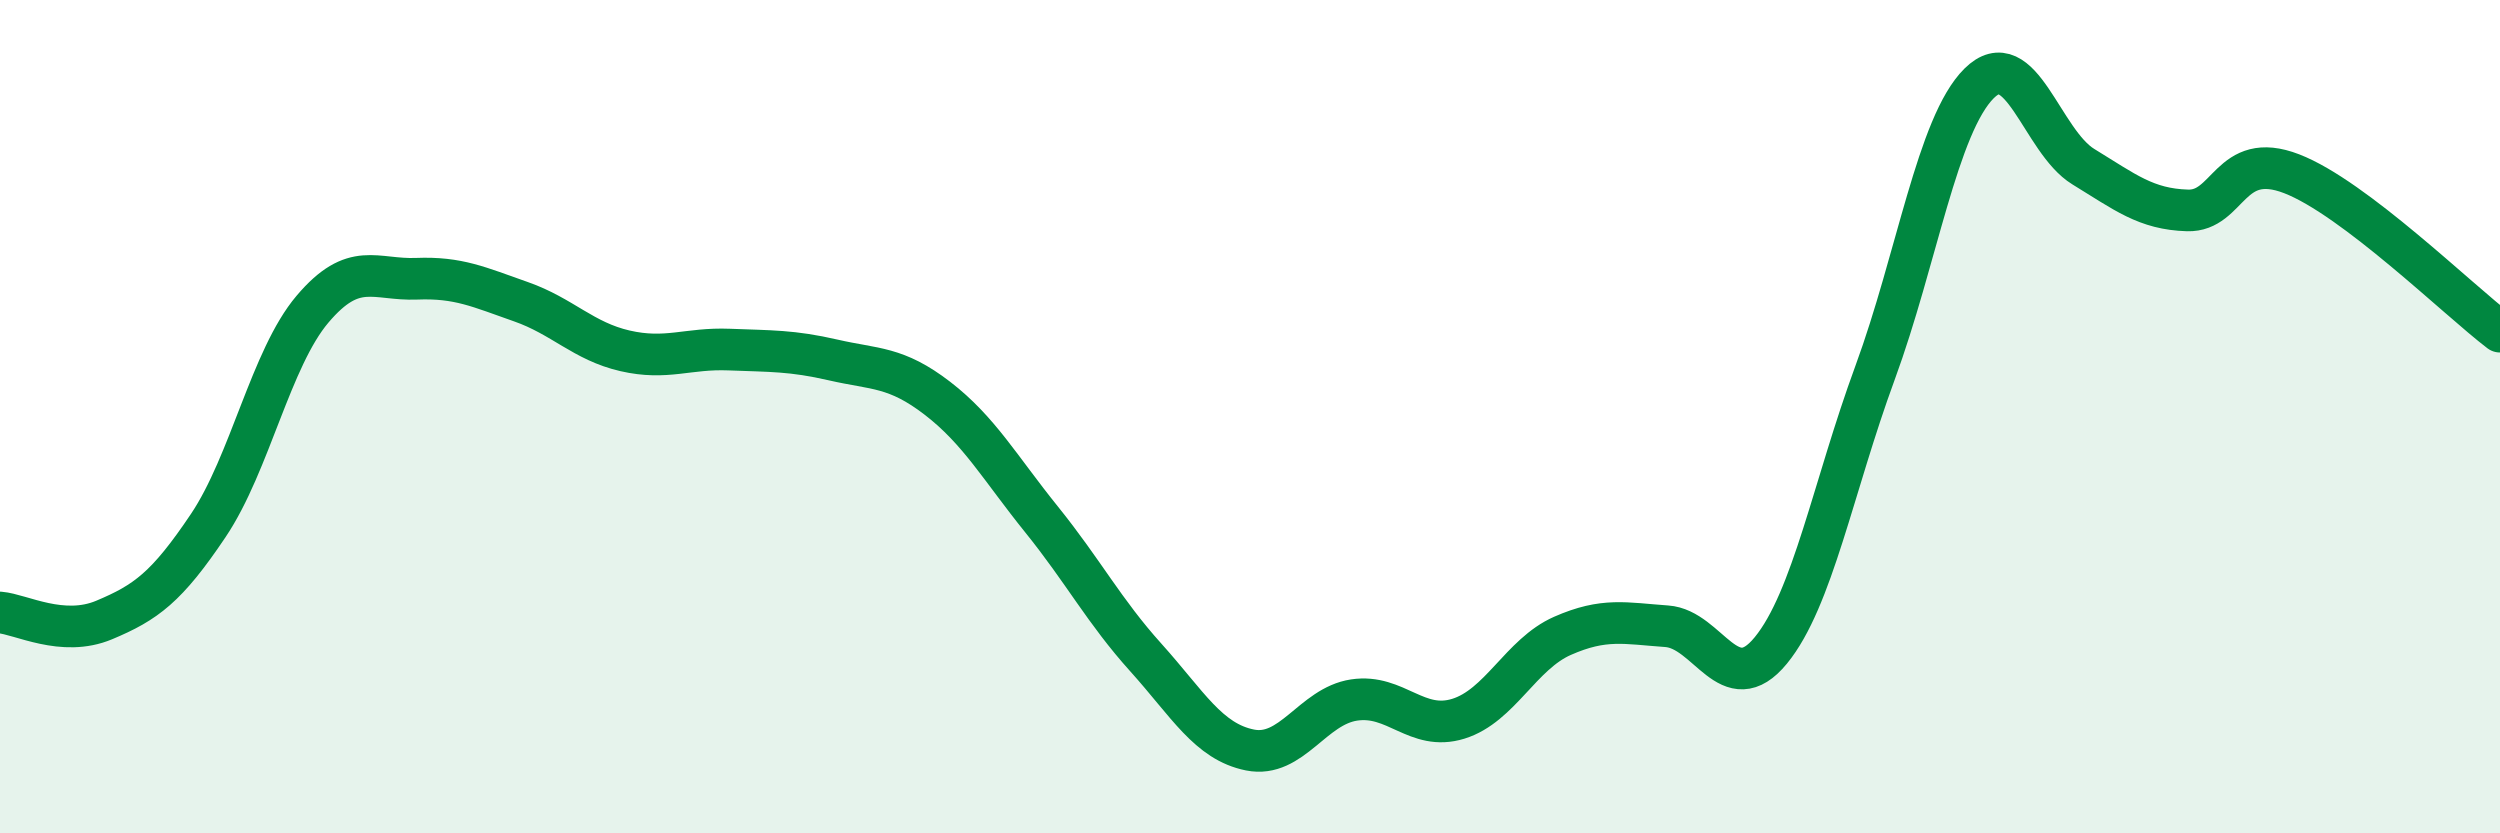
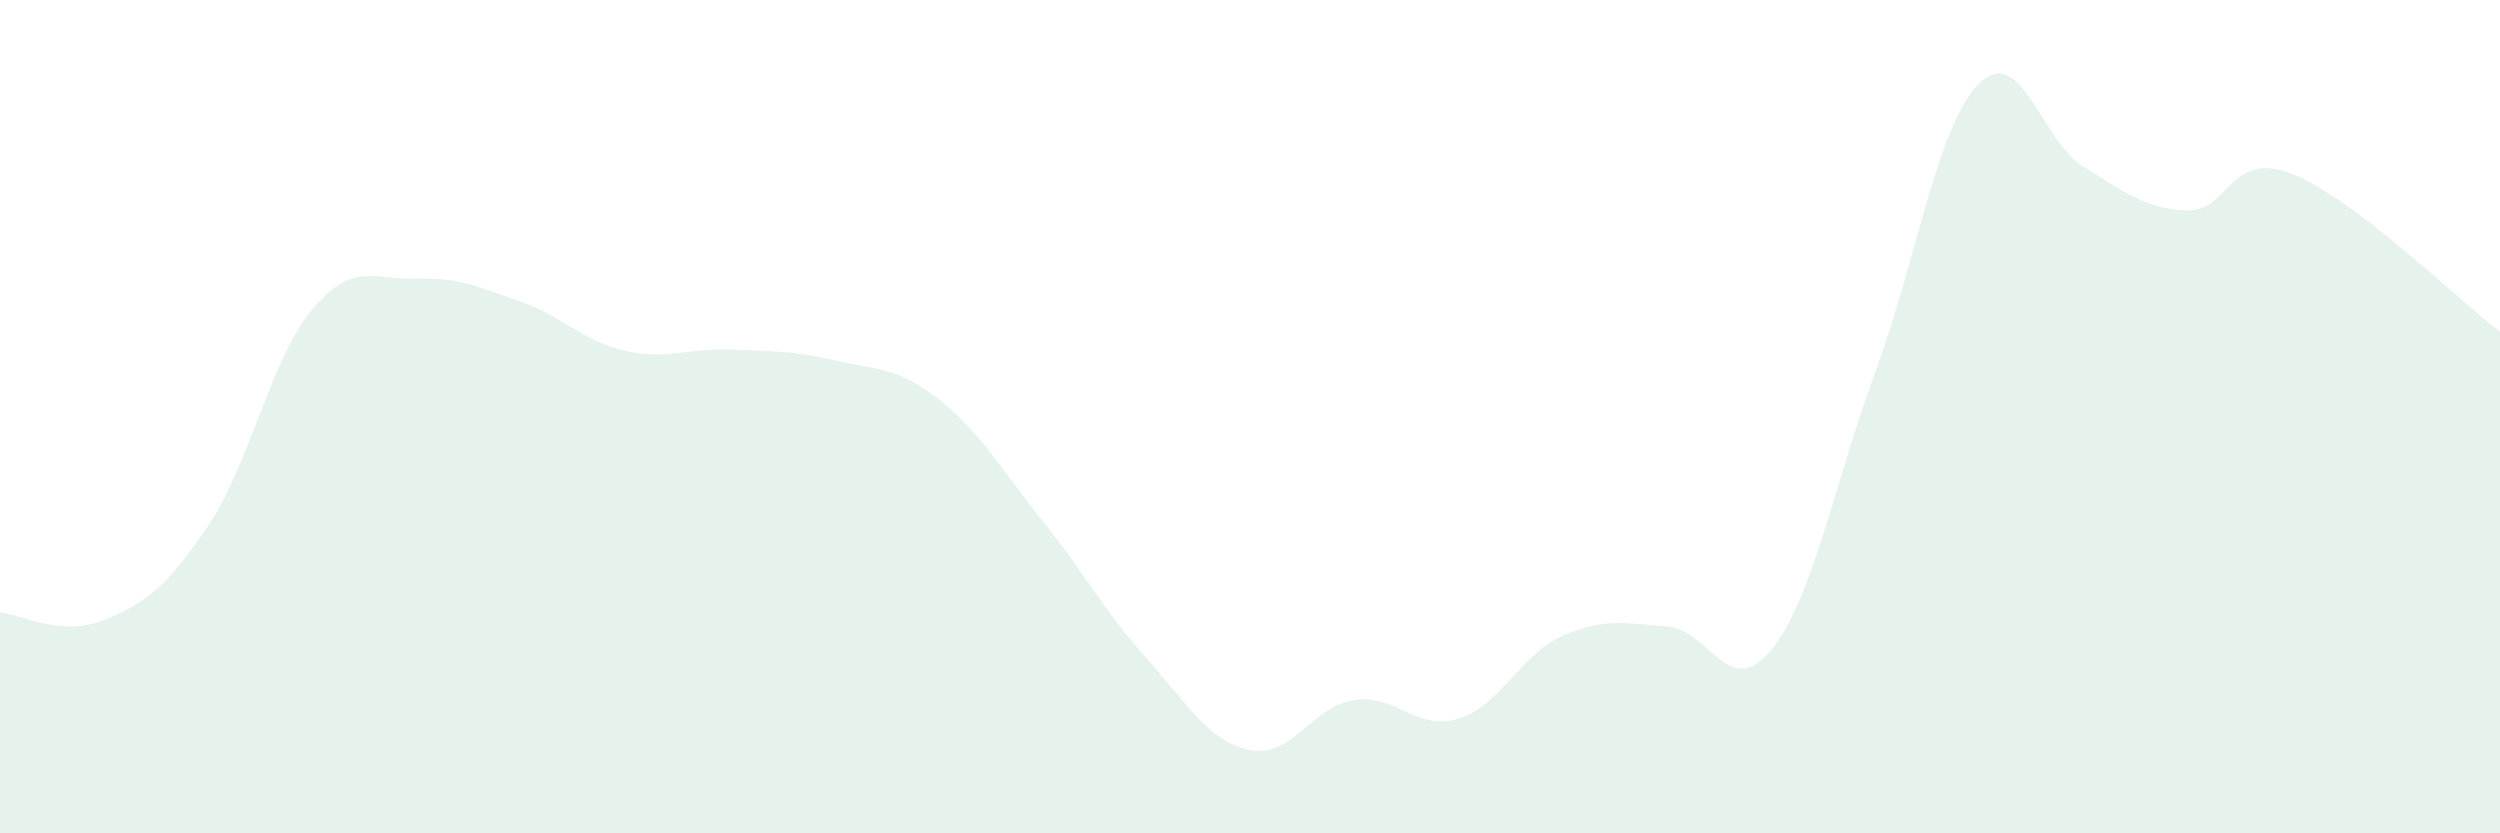
<svg xmlns="http://www.w3.org/2000/svg" width="60" height="20" viewBox="0 0 60 20">
  <path d="M 0,14.7 C 0.5,14.74 1.5,15.3 2.5,14.88 C 3.5,14.46 4,14.1 5,12.61 C 6,11.12 6.5,8.6 7.5,7.42 C 8.5,6.24 9,6.73 10,6.69 C 11,6.65 11.5,6.89 12.5,7.24 C 13.5,7.59 14,8.19 15,8.42 C 16,8.65 16.5,8.35 17.5,8.39 C 18.5,8.43 19,8.41 20,8.64 C 21,8.87 21.5,8.79 22.5,9.56 C 23.5,10.33 24,11.23 25,12.47 C 26,13.71 26.5,14.67 27.5,15.78 C 28.5,16.89 29,17.8 30,18 C 31,18.2 31.5,16.95 32.5,16.8 C 33.5,16.65 34,17.56 35,17.25 C 36,16.94 36.5,15.7 37.5,15.26 C 38.5,14.82 39,14.96 40,15.03 C 41,15.1 41.5,16.83 42.5,15.61 C 43.5,14.39 44,11.67 45,8.95 C 46,6.23 46.5,2.99 47.5,2 C 48.5,1.01 49,3.39 50,4 C 51,4.61 51.5,5.02 52.5,5.05 C 53.5,5.08 53.5,3.59 55,4.17 C 56.5,4.75 59,7.2 60,7.96L60 20L0 20Z" fill="#008740" opacity="0.1" stroke-linecap="round" stroke-linejoin="round" />
-   <path d="M 0,14.7 C 0.5,14.74 1.5,15.3 2.5,14.88 C 3.5,14.46 4,14.1 5,12.61 C 6,11.12 6.5,8.6 7.5,7.42 C 8.5,6.24 9,6.73 10,6.69 C 11,6.65 11.5,6.89 12.5,7.24 C 13.5,7.59 14,8.19 15,8.42 C 16,8.65 16.5,8.35 17.5,8.39 C 18.5,8.43 19,8.41 20,8.64 C 21,8.87 21.5,8.79 22.5,9.56 C 23.5,10.33 24,11.23 25,12.47 C 26,13.71 26.5,14.67 27.5,15.78 C 28.5,16.89 29,17.8 30,18 C 31,18.2 31.5,16.95 32.5,16.8 C 33.5,16.65 34,17.56 35,17.25 C 36,16.94 36.5,15.7 37.5,15.26 C 38.5,14.82 39,14.96 40,15.03 C 41,15.1 41.5,16.83 42.5,15.61 C 43.5,14.39 44,11.67 45,8.95 C 46,6.23 46.5,2.99 47.5,2 C 48.5,1.01 49,3.39 50,4 C 51,4.61 51.5,5.02 52.5,5.05 C 53.5,5.08 53.5,3.59 55,4.17 C 56.5,4.75 59,7.2 60,7.96" stroke="#008740" stroke-width="1" fill="none" stroke-linecap="round" stroke-linejoin="round" />
</svg>